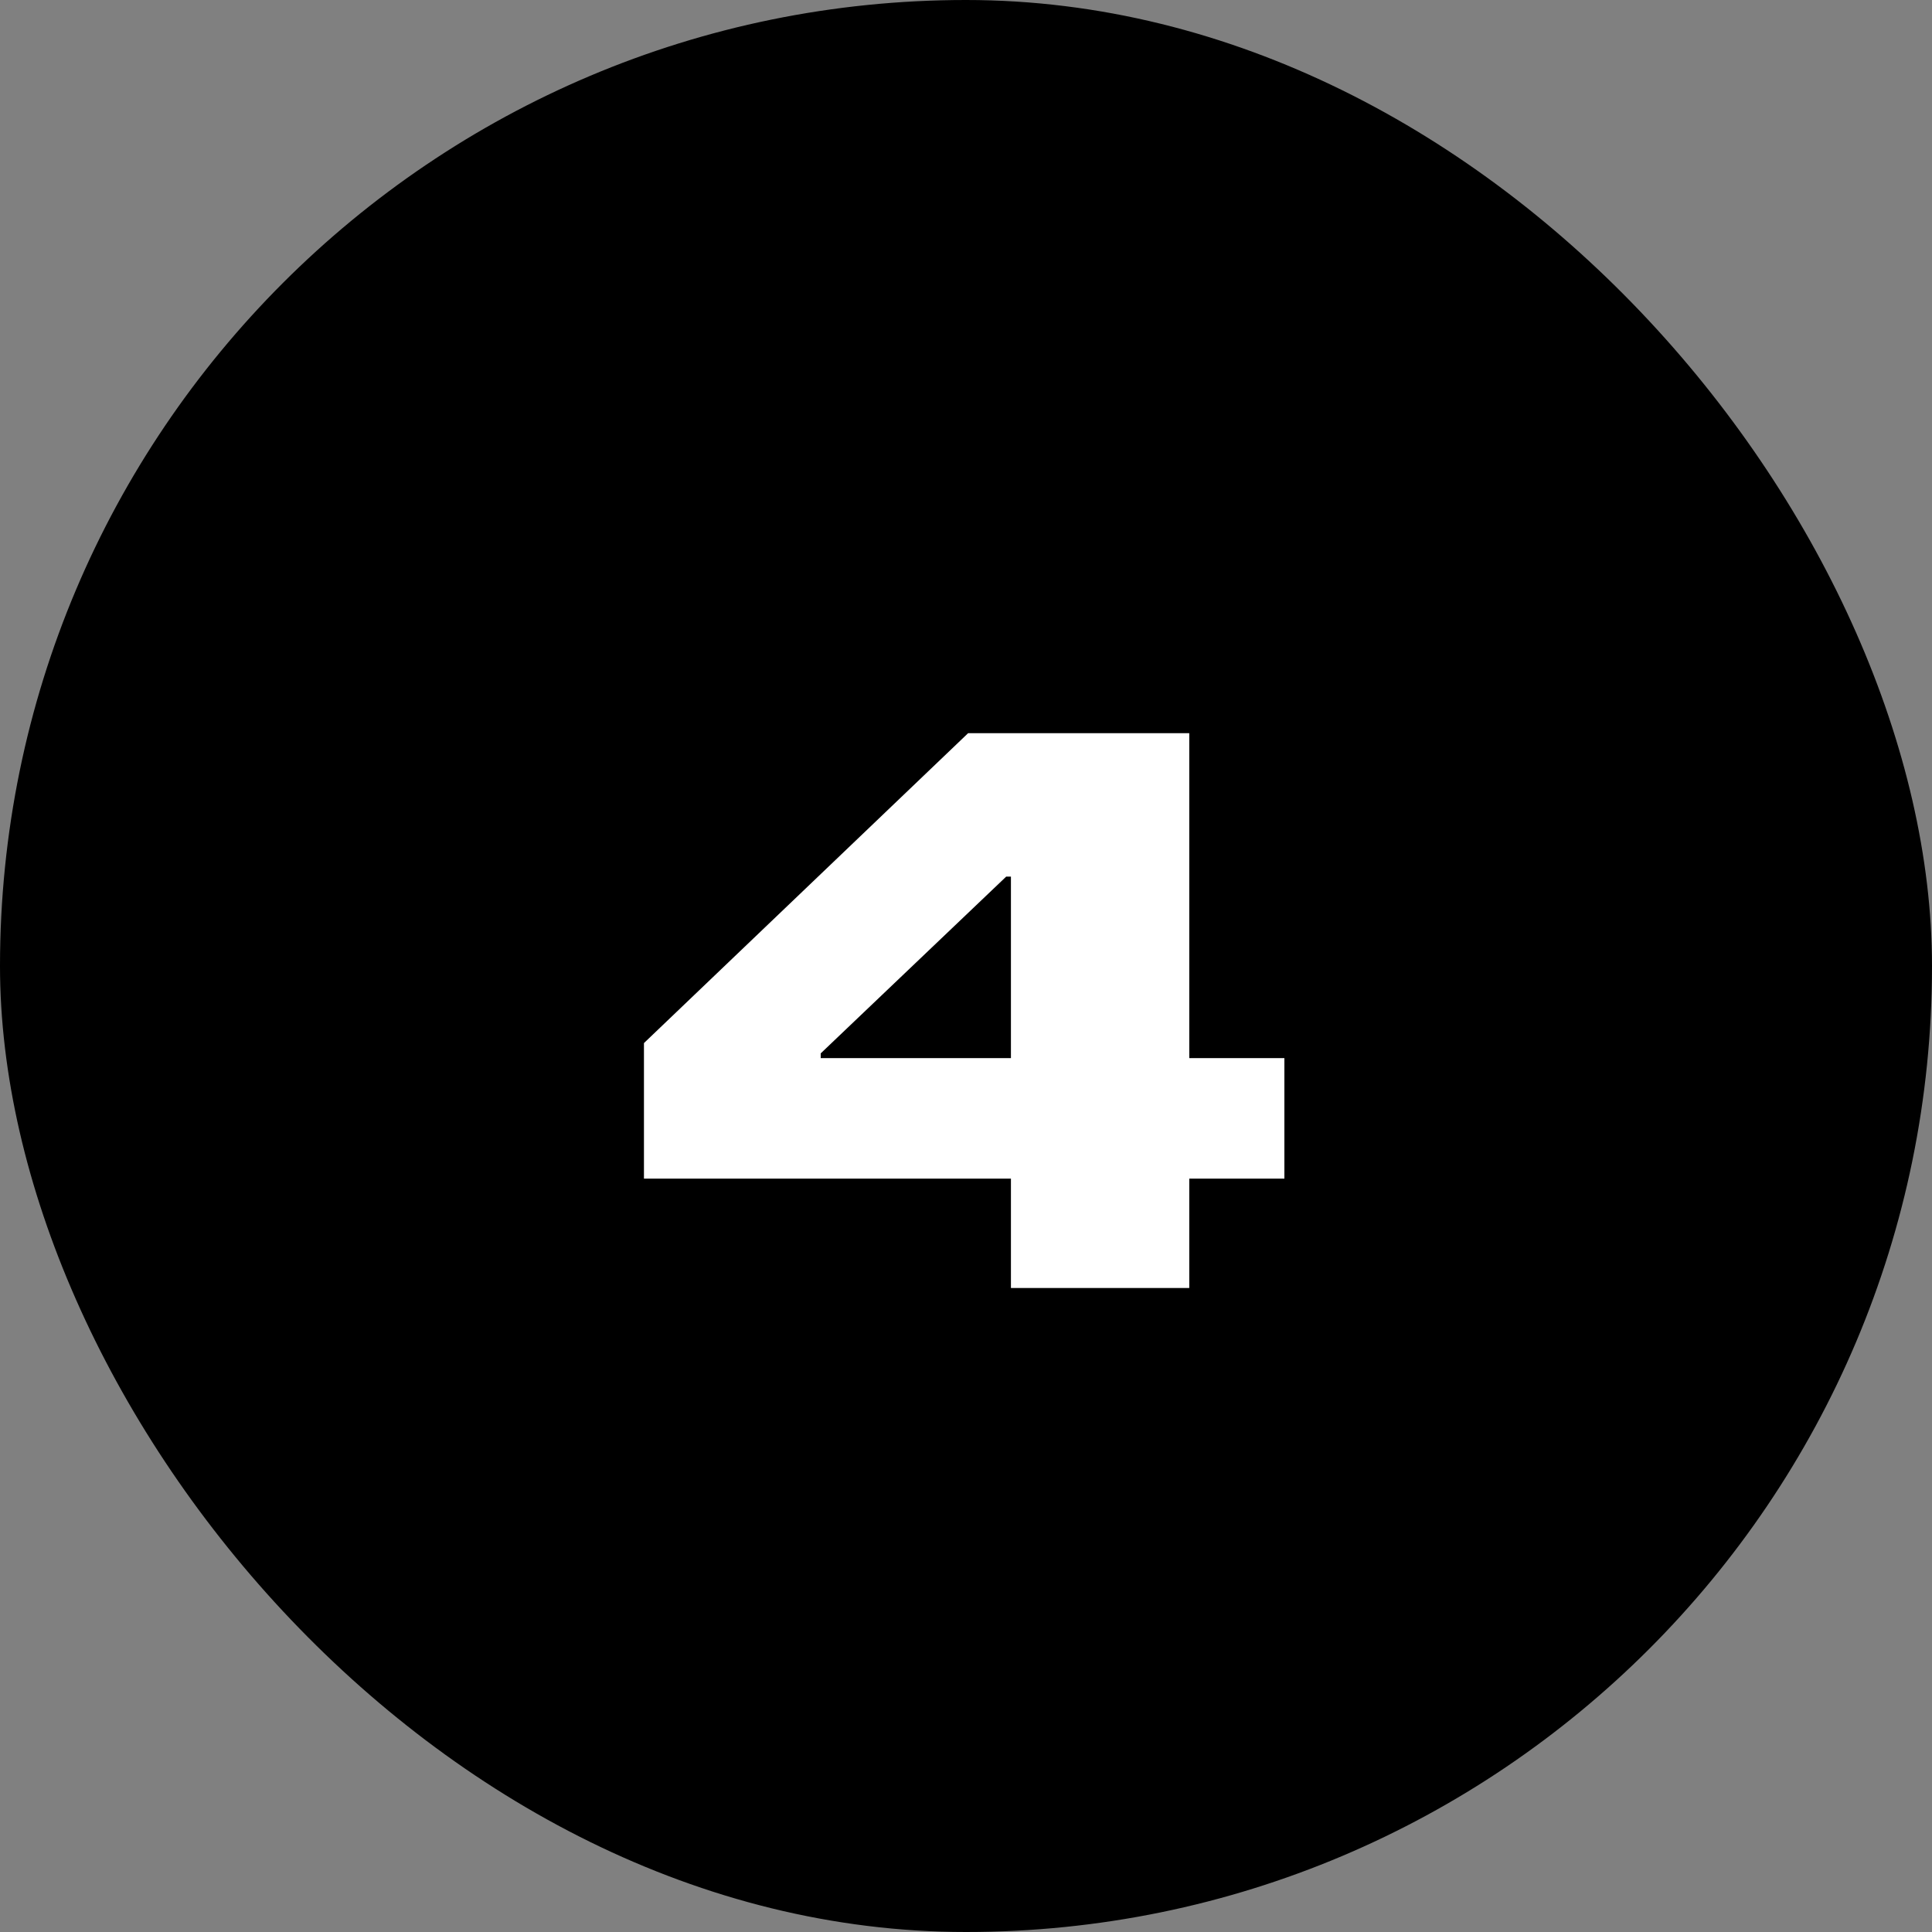
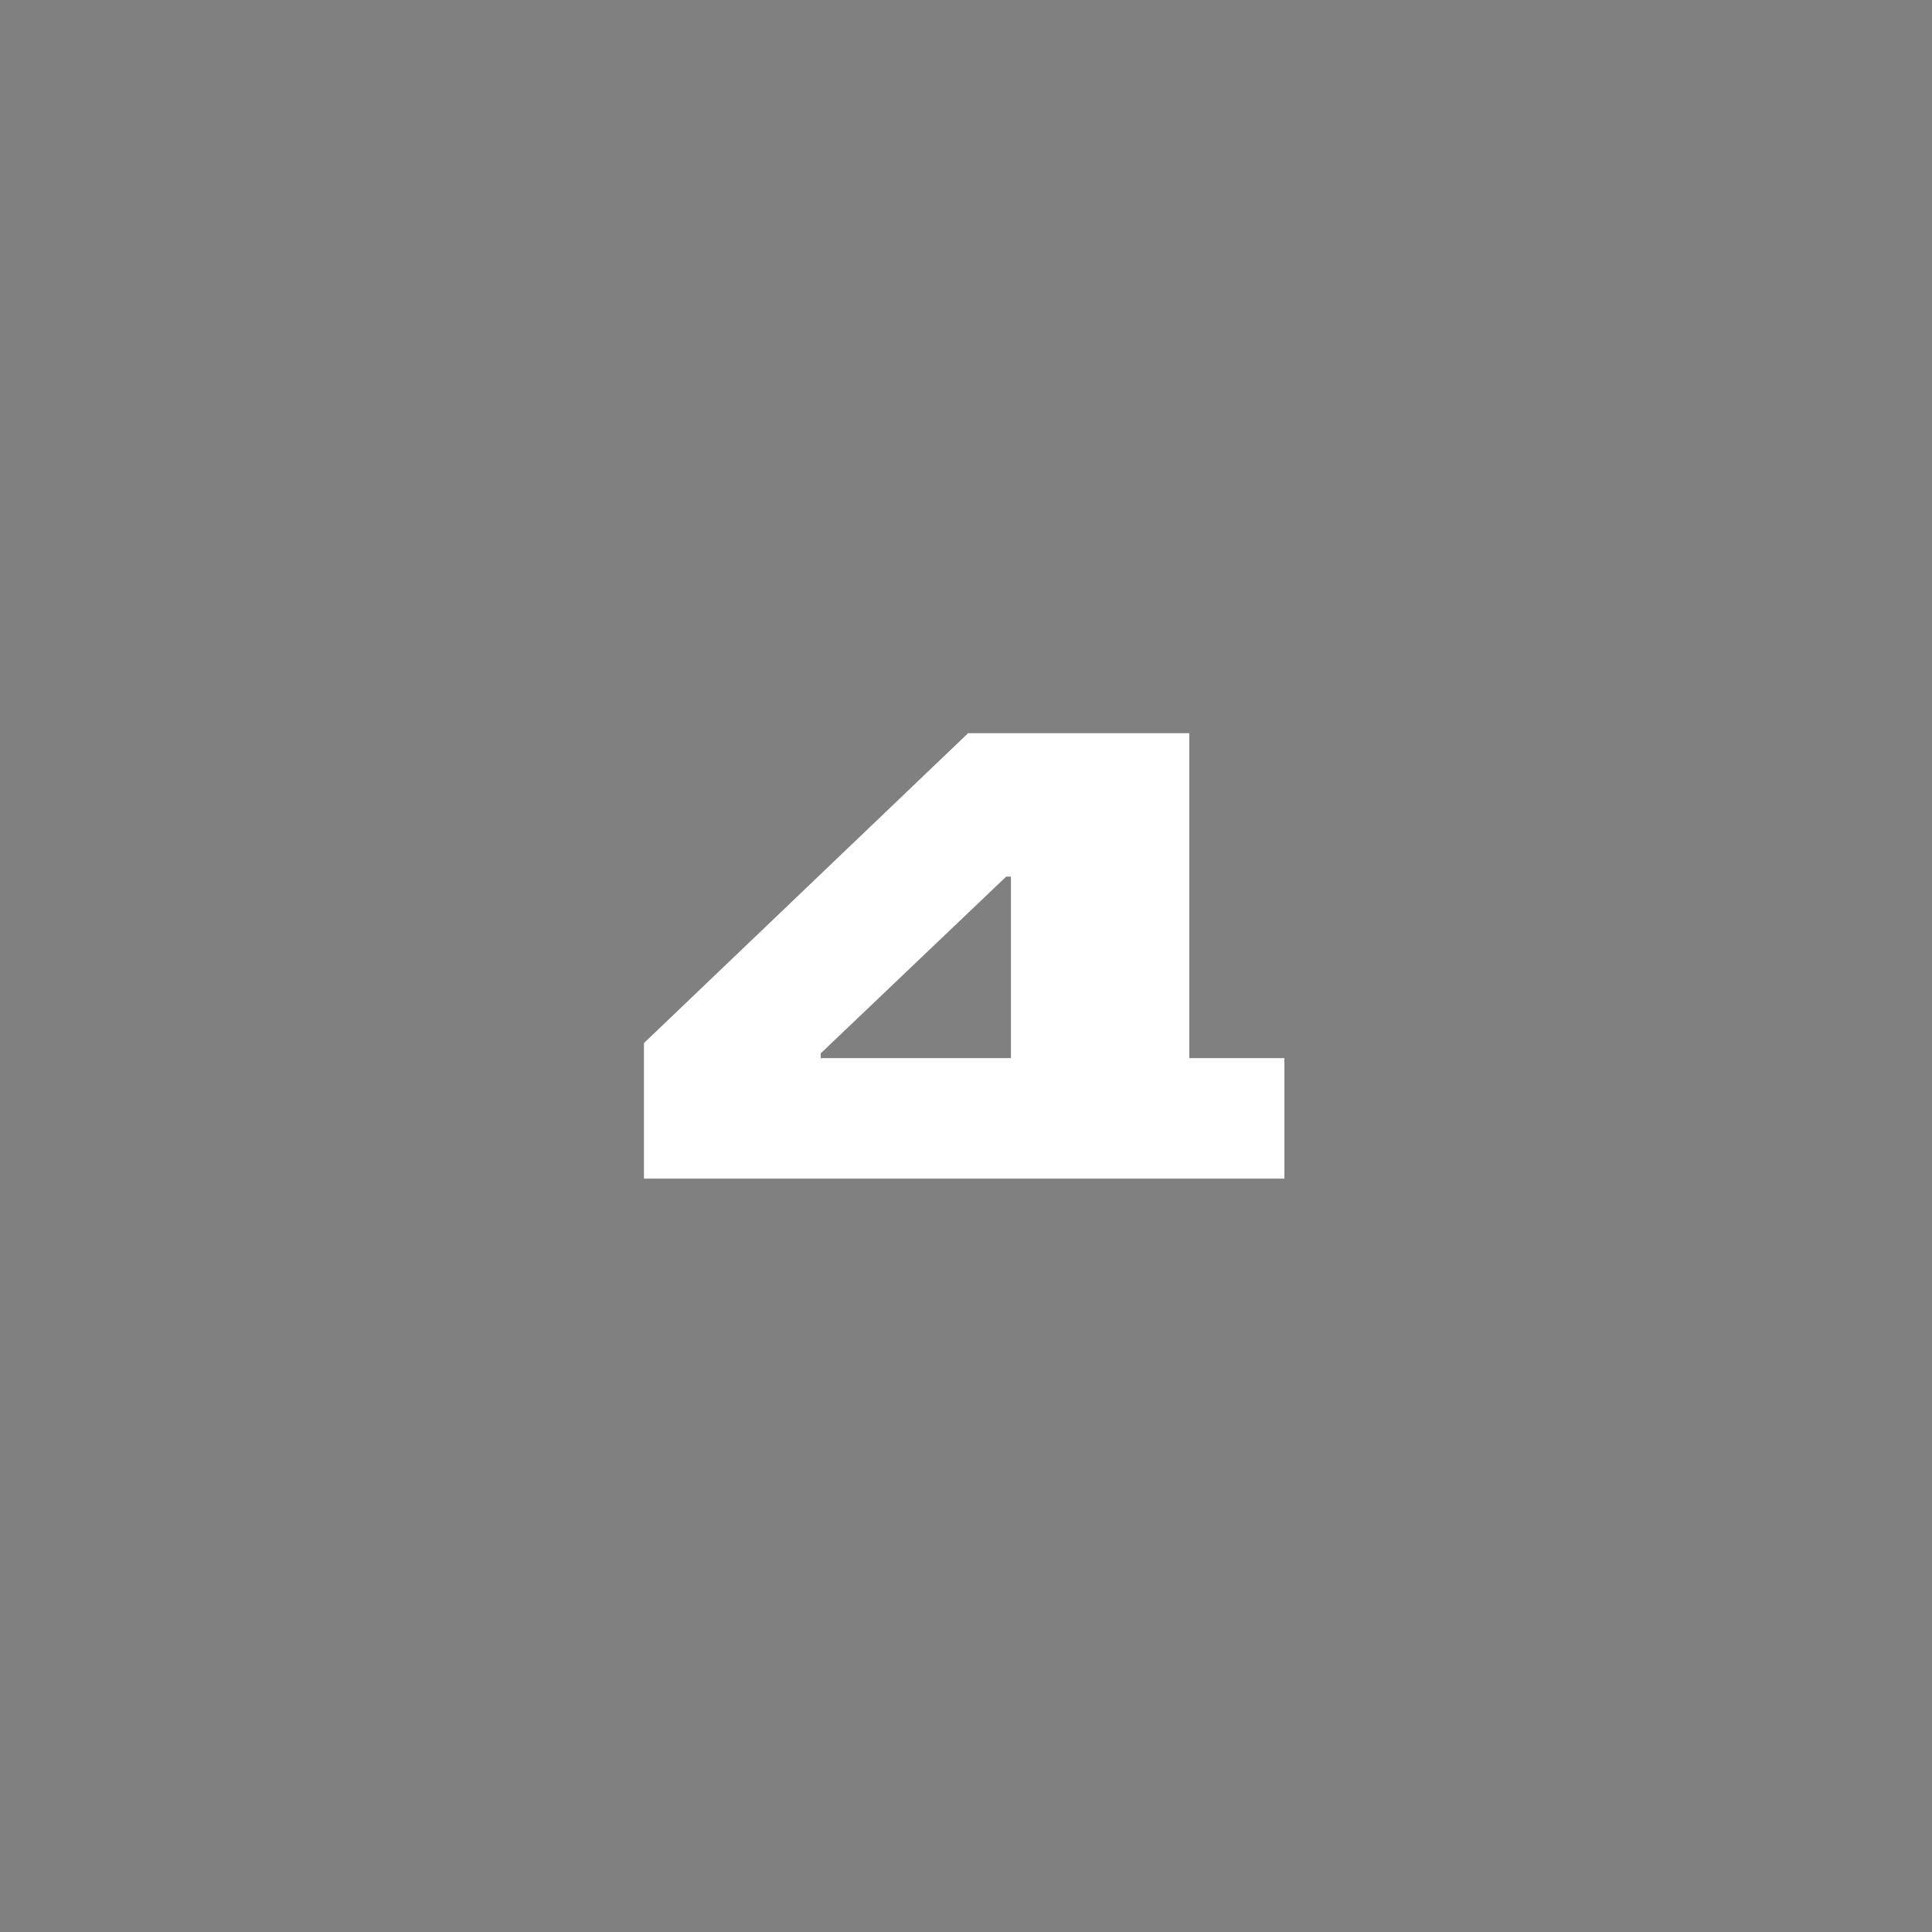
<svg xmlns="http://www.w3.org/2000/svg" width="39" height="39" viewBox="0 0 39 39" fill="none">
  <rect x="0" y="0" width="39" height="39" fill="#808080" stroke="none" />
-   <rect width="39" height="39" rx="19.5" fill="black" />
-   <path d="M12.999 23.792V21.056L19.543 14.8H24.007V21.36H25.927V23.792H24.007V26H20.407V23.792H12.999ZM20.407 17.696H20.311L16.567 21.264V21.36H20.407V17.696Z" fill="white" />
+   <path d="M12.999 23.792V21.056L19.543 14.8H24.007V21.36H25.927V23.792H24.007H20.407V23.792H12.999ZM20.407 17.696H20.311L16.567 21.264V21.36H20.407V17.696Z" fill="white" />
</svg>